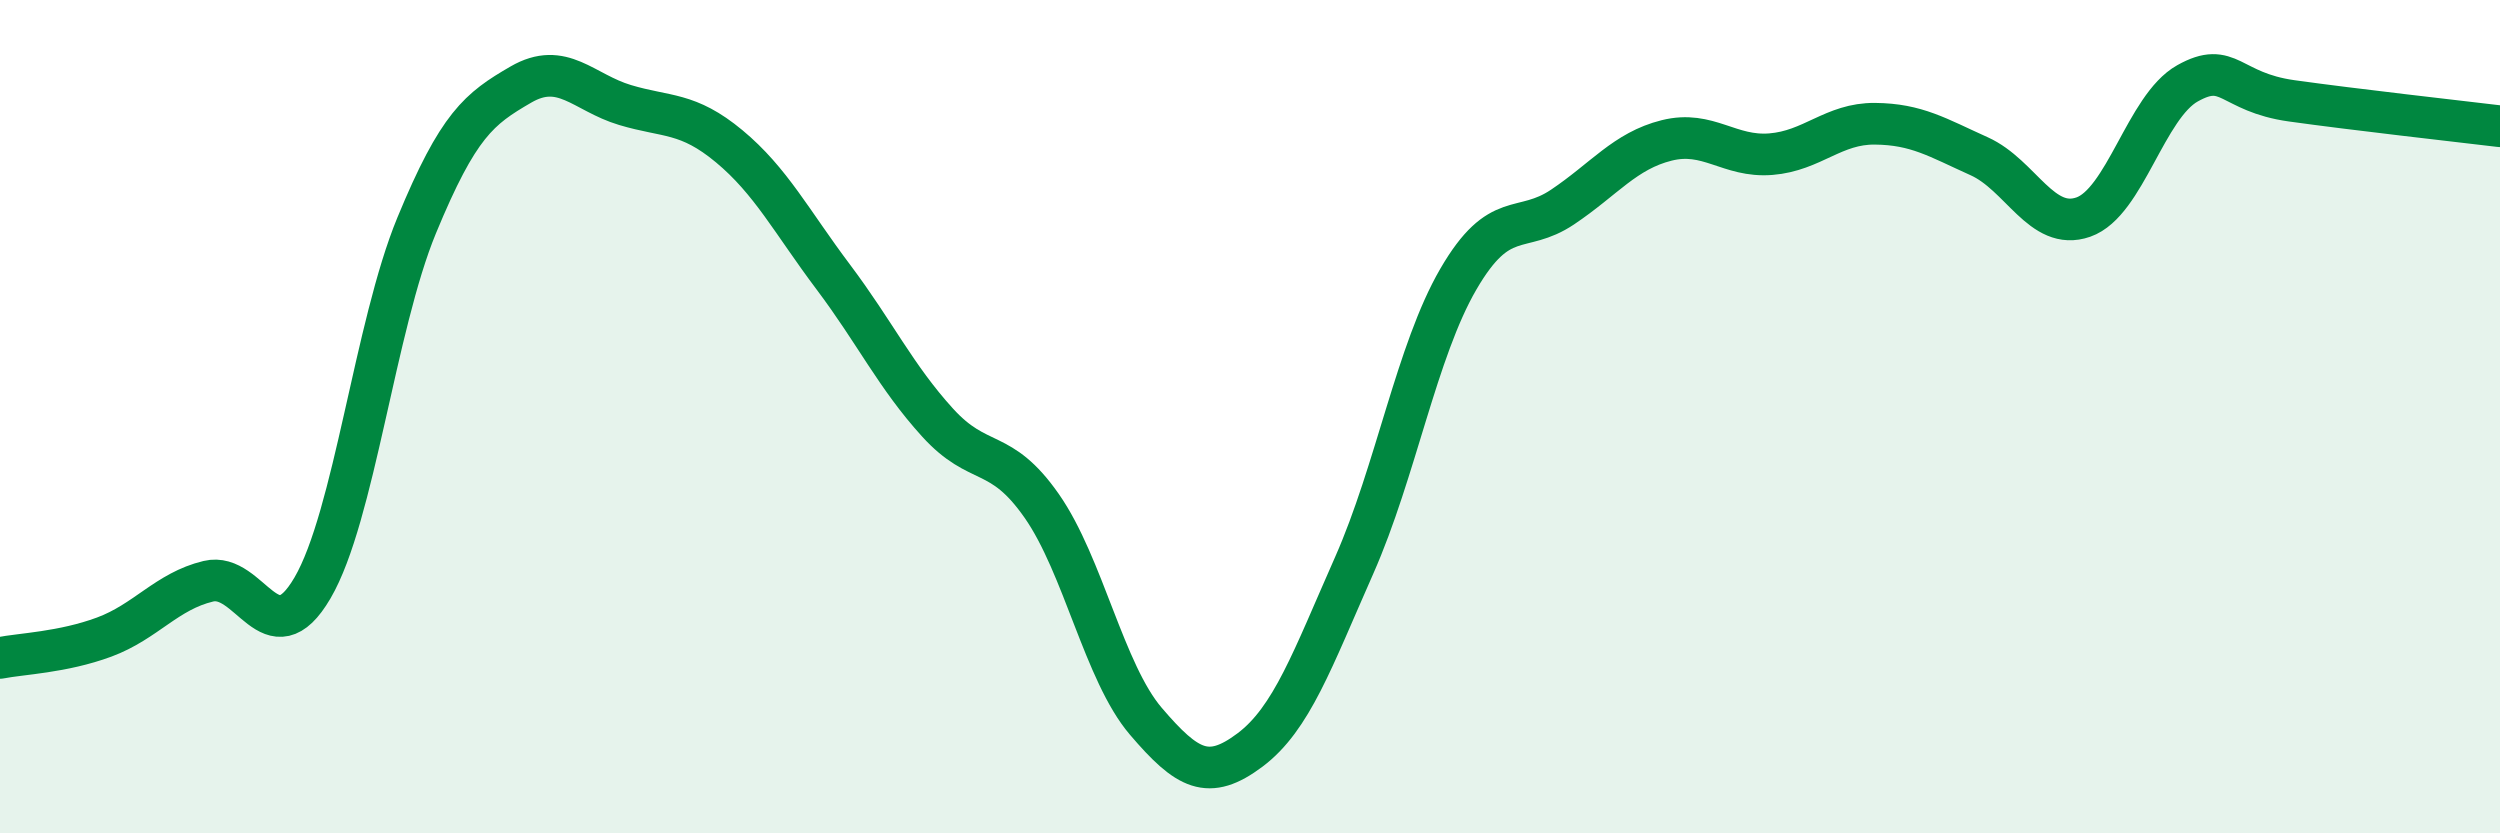
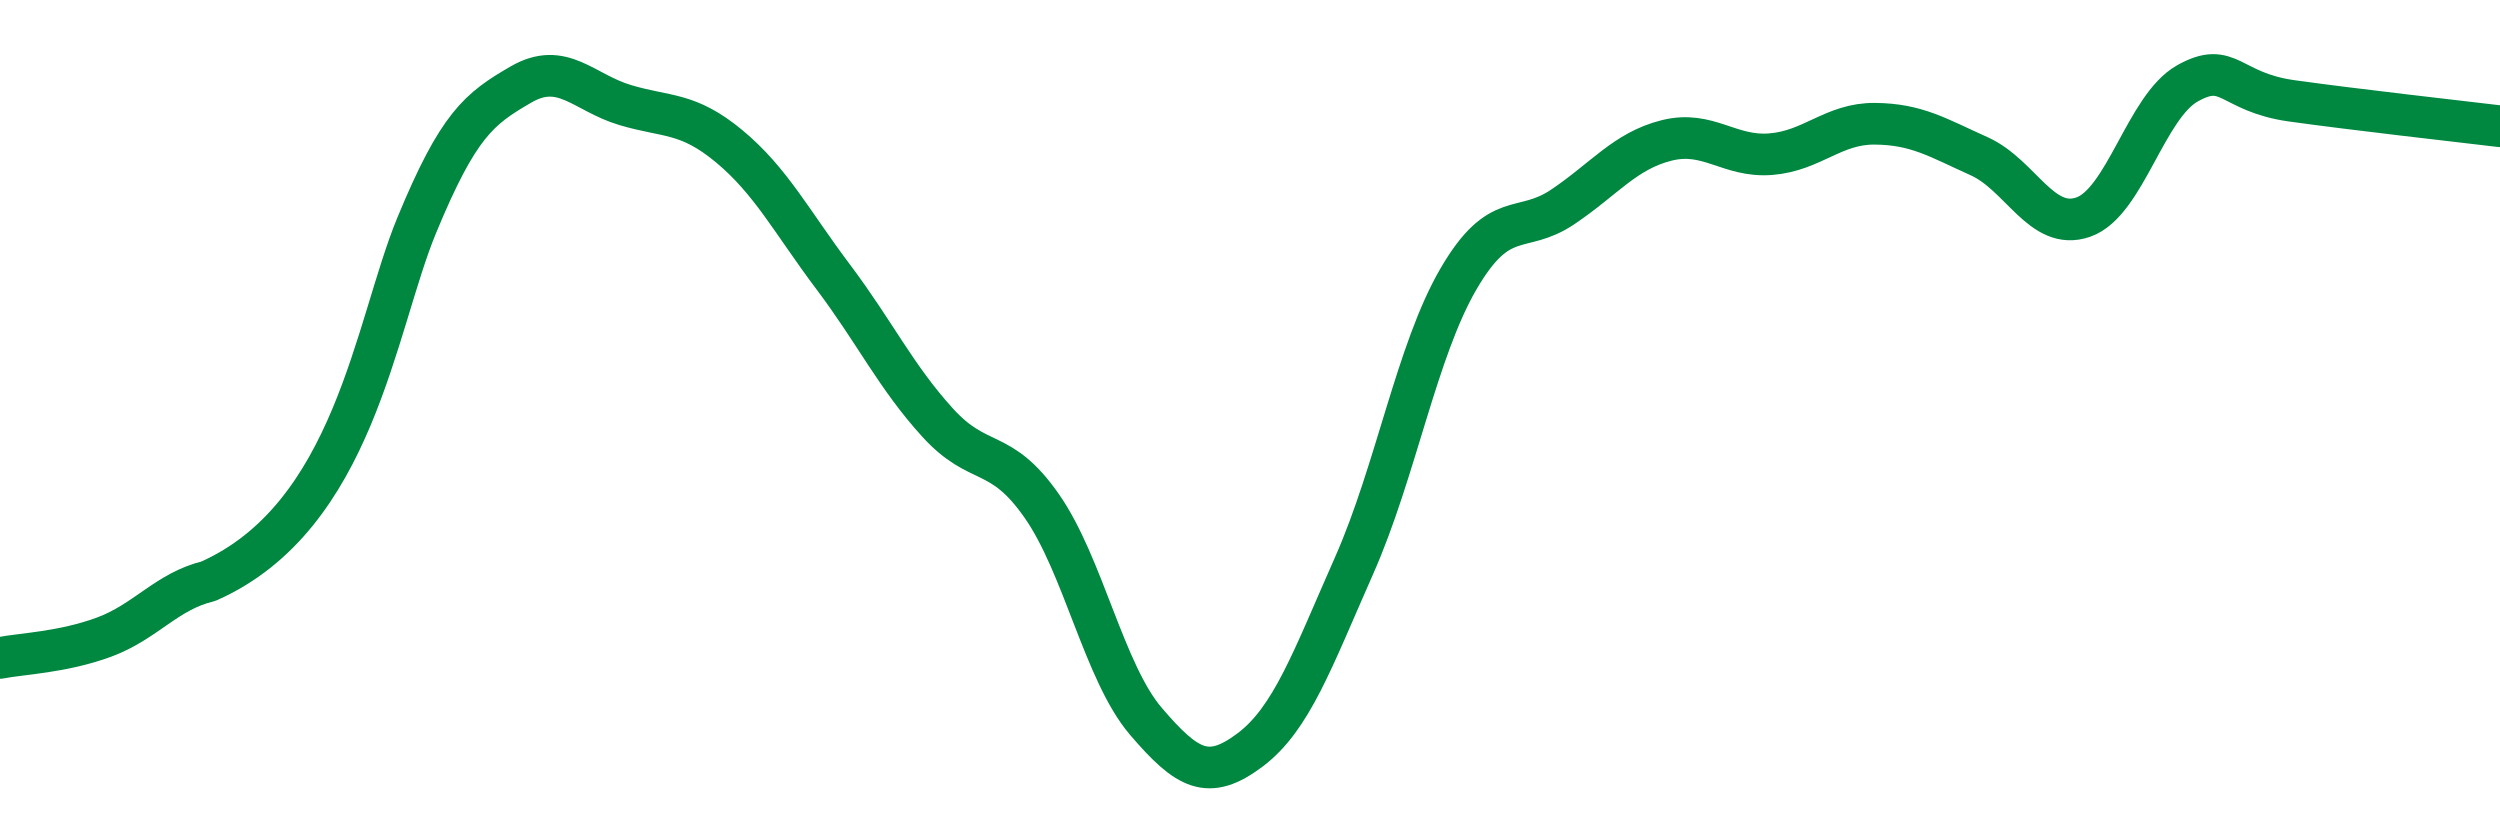
<svg xmlns="http://www.w3.org/2000/svg" width="60" height="20" viewBox="0 0 60 20">
-   <path d="M 0,15.79 C 0.5,15.69 1.5,15.66 2.5,15.29 C 3.5,14.92 4,14.19 5,13.95 C 6,13.71 6.5,15.82 7.5,14.11 C 8.5,12.4 9,7.83 10,5.41 C 11,2.99 11.5,2.61 12.5,2.03 C 13.5,1.45 14,2.22 15,2.52 C 16,2.82 16.5,2.68 17.5,3.51 C 18.5,4.34 19,5.32 20,6.65 C 21,7.98 21.5,9.04 22.5,10.14 C 23.5,11.24 24,10.71 25,12.14 C 26,13.57 26.5,16.14 27.5,17.31 C 28.5,18.48 29,18.75 30,18 C 31,17.25 31.5,15.83 32.5,13.57 C 33.5,11.31 34,8.42 35,6.7 C 36,4.98 36.5,5.64 37.5,4.97 C 38.5,4.3 39,3.62 40,3.37 C 41,3.12 41.5,3.78 42.5,3.7 C 43.5,3.62 44,2.96 45,2.97 C 46,2.98 46.5,3.3 47.5,3.75 C 48.5,4.2 49,5.56 50,5.21 C 51,4.86 51.5,2.56 52.5,2 C 53.5,1.44 53.5,2.21 55,2.42 C 56.5,2.63 59,2.91 60,3.03L60 20L0 20Z" fill="#008740" opacity="0.1" stroke-linecap="round" stroke-linejoin="round" />
-   <path d="M 0,15.79 C 0.5,15.69 1.5,15.66 2.5,15.29 C 3.5,14.92 4,14.19 5,13.95 C 6,13.71 6.5,15.82 7.5,14.11 C 8.5,12.4 9,7.83 10,5.41 C 11,2.99 11.5,2.61 12.5,2.03 C 13.5,1.45 14,2.22 15,2.52 C 16,2.82 16.5,2.68 17.5,3.51 C 18.5,4.34 19,5.32 20,6.65 C 21,7.98 21.5,9.04 22.5,10.14 C 23.5,11.24 24,10.71 25,12.14 C 26,13.57 26.5,16.14 27.5,17.31 C 28.5,18.48 29,18.75 30,18 C 31,17.25 31.5,15.83 32.5,13.57 C 33.5,11.31 34,8.42 35,6.7 C 36,4.98 36.5,5.64 37.5,4.97 C 38.5,4.3 39,3.62 40,3.37 C 41,3.12 41.5,3.78 42.5,3.7 C 43.5,3.62 44,2.96 45,2.97 C 46,2.98 46.5,3.3 47.5,3.75 C 48.5,4.2 49,5.56 50,5.21 C 51,4.86 51.5,2.56 52.5,2 C 53.5,1.44 53.5,2.21 55,2.42 C 56.5,2.63 59,2.91 60,3.03" stroke="#008740" stroke-width="1" fill="none" stroke-linecap="round" stroke-linejoin="round" />
+   <path d="M 0,15.79 C 0.5,15.69 1.5,15.66 2.5,15.29 C 3.5,14.92 4,14.19 5,13.95 C 8.5,12.4 9,7.83 10,5.41 C 11,2.99 11.5,2.61 12.5,2.03 C 13.5,1.45 14,2.22 15,2.52 C 16,2.82 16.5,2.68 17.5,3.51 C 18.5,4.34 19,5.32 20,6.65 C 21,7.98 21.5,9.04 22.5,10.14 C 23.5,11.24 24,10.71 25,12.14 C 26,13.57 26.5,16.14 27.5,17.31 C 28.5,18.48 29,18.75 30,18 C 31,17.25 31.5,15.83 32.5,13.57 C 33.5,11.31 34,8.42 35,6.7 C 36,4.98 36.5,5.64 37.5,4.97 C 38.5,4.3 39,3.62 40,3.37 C 41,3.12 41.5,3.78 42.5,3.7 C 43.5,3.62 44,2.96 45,2.97 C 46,2.98 46.5,3.3 47.5,3.75 C 48.5,4.2 49,5.56 50,5.21 C 51,4.86 51.5,2.56 52.5,2 C 53.5,1.44 53.5,2.21 55,2.42 C 56.5,2.63 59,2.91 60,3.03" stroke="#008740" stroke-width="1" fill="none" stroke-linecap="round" stroke-linejoin="round" />
</svg>